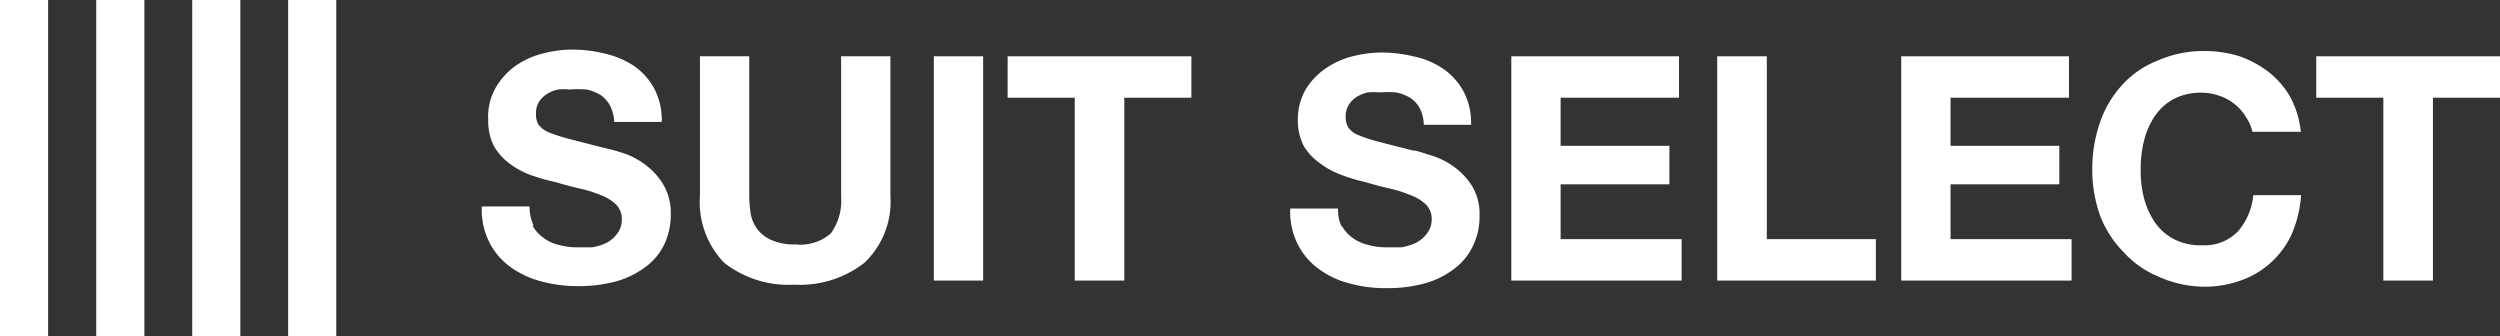
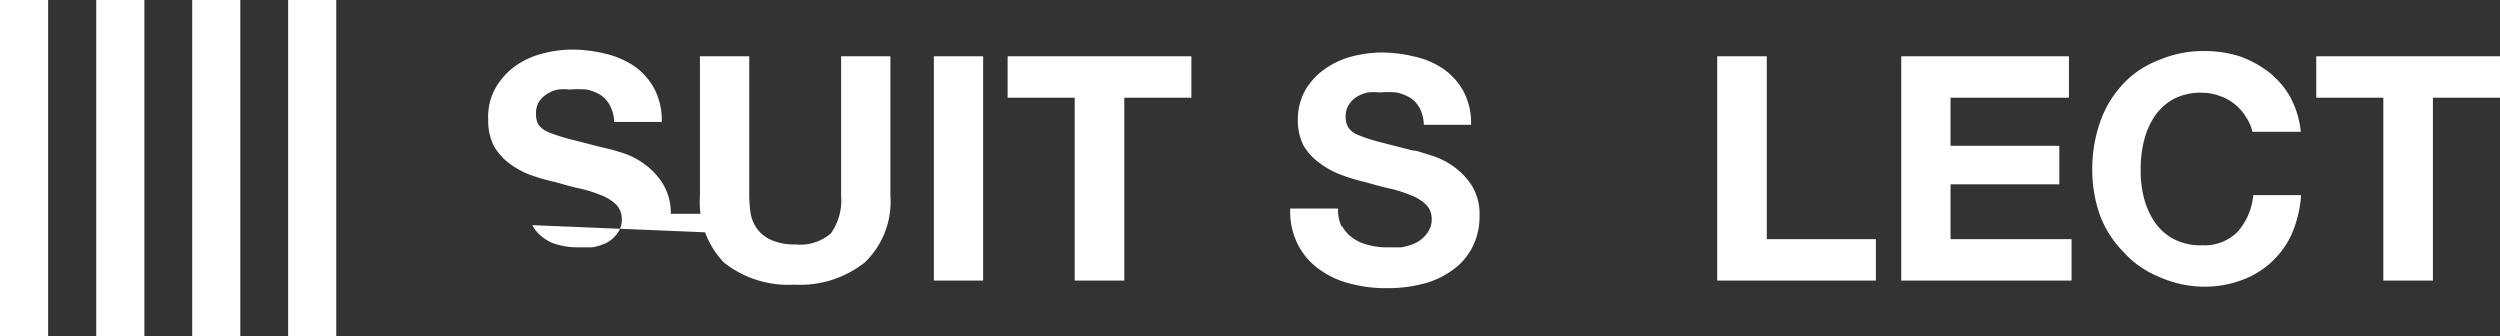
<svg xmlns="http://www.w3.org/2000/svg" viewBox="0 0 85.72 11.53">
  <rect x="0" y="0" width="85.72" height="11.53" fill="#333333" stroke="none" />
  <defs>
    <style>.cls-1{fill:#fff;}</style>
  </defs>
  <g id="レイヤー_1" data-name="レイヤー 1">
    <rect class="cls-1" width="1.65" height="11.53" />
    <rect class="cls-1" x="3.3" width="1.65" height="11.53" />
    <rect class="cls-1" x="6.59" width="1.65" height="11.53" />
    <rect class="cls-1" x="9.88" width="1.65" height="11.53" />
-     <path class="cls-1" d="M18.25,7.72a1.22,1.22,0,0,0,.38.43,1.35,1.35,0,0,0,.54.25,2.36,2.36,0,0,0,.65.08l.48,0a1.87,1.87,0,0,0,.49-.15A1.1,1.1,0,0,0,21.17,8a.76.76,0,0,0,.15-.48.69.69,0,0,0-.2-.51,1.48,1.48,0,0,0-.52-.32,4.31,4.31,0,0,0-.74-.23c-.27-.06-.55-.14-.83-.22A6.75,6.75,0,0,1,18.19,6a2.85,2.85,0,0,1-.73-.4A2,2,0,0,1,16.93,5a1.93,1.93,0,0,1-.19-.9A2,2,0,0,1,17,3a2.42,2.42,0,0,1,.66-.73,2.84,2.84,0,0,1,.93-.43,4.06,4.06,0,0,1,1-.14,4.85,4.85,0,0,1,1.16.14,3,3,0,0,1,1,.43,2.25,2.25,0,0,1,.69.78,2.33,2.33,0,0,1,.25,1.13H21.06a1.32,1.32,0,0,0-.15-.57,1,1,0,0,0-.33-.36,1.58,1.58,0,0,0-.46-.18,3.48,3.48,0,0,0-.58,0,1.9,1.9,0,0,0-.41,0,1.11,1.11,0,0,0-.37.15.9.9,0,0,0-.28.27.73.73,0,0,0-.1.41.7.7,0,0,0,.08.37.81.81,0,0,0,.34.26,5.73,5.73,0,0,0,.7.23l1.17.3a5.61,5.61,0,0,1,.6.16,2.51,2.51,0,0,1,.76.36,2.44,2.44,0,0,1,.66.66A1.92,1.92,0,0,1,23,7.33a2.42,2.42,0,0,1-.2,1,2.1,2.1,0,0,1-.61.78,3.1,3.1,0,0,1-1,.52,4.83,4.83,0,0,1-1.39.18,4.61,4.61,0,0,1-1.23-.16,3.13,3.13,0,0,1-1.06-.49,2.32,2.32,0,0,1-.73-.85,2.48,2.48,0,0,1-.26-1.23h1.64a1.46,1.46,0,0,0,.14.66" />
+     <path class="cls-1" d="M18.25,7.72a1.22,1.22,0,0,0,.38.43,1.35,1.35,0,0,0,.54.25,2.36,2.36,0,0,0,.65.08l.48,0a1.87,1.87,0,0,0,.49-.15A1.1,1.1,0,0,0,21.17,8a.76.76,0,0,0,.15-.48.69.69,0,0,0-.2-.51,1.48,1.48,0,0,0-.52-.32,4.31,4.31,0,0,0-.74-.23c-.27-.06-.55-.14-.83-.22A6.75,6.75,0,0,1,18.19,6a2.85,2.85,0,0,1-.73-.4A2,2,0,0,1,16.93,5a1.93,1.93,0,0,1-.19-.9A2,2,0,0,1,17,3a2.42,2.42,0,0,1,.66-.73,2.84,2.84,0,0,1,.93-.43,4.06,4.06,0,0,1,1-.14,4.85,4.85,0,0,1,1.16.14,3,3,0,0,1,1,.43,2.25,2.25,0,0,1,.69.78,2.33,2.33,0,0,1,.25,1.13H21.06a1.32,1.32,0,0,0-.15-.57,1,1,0,0,0-.33-.36,1.58,1.58,0,0,0-.46-.18,3.48,3.48,0,0,0-.58,0,1.9,1.9,0,0,0-.41,0,1.11,1.11,0,0,0-.37.15.9.9,0,0,0-.28.27.73.73,0,0,0-.1.41.7.7,0,0,0,.08.37.81.81,0,0,0,.34.26,5.73,5.73,0,0,0,.7.23l1.17.3a5.61,5.61,0,0,1,.6.16,2.51,2.51,0,0,1,.76.36,2.44,2.44,0,0,1,.66.66A1.92,1.92,0,0,1,23,7.33h1.64a1.46,1.46,0,0,0,.14.66" />
    <path class="cls-1" d="M29.65,9a3.57,3.57,0,0,1-2.41.76A3.56,3.56,0,0,1,24.82,9,3,3,0,0,1,24,6.71V1.93h1.69V6.71a4.32,4.32,0,0,0,.05.62,1.26,1.26,0,0,0,.23.53,1.21,1.21,0,0,0,.48.37,1.88,1.88,0,0,0,.82.15A1.59,1.59,0,0,0,28.49,8a1.93,1.93,0,0,0,.35-1.27V1.93h1.69V6.71A2.89,2.89,0,0,1,29.65,9" />
    <rect class="cls-1" x="32.02" y="1.93" width="1.69" height="7.69" />
    <polygon class="cls-1" points="34.55 3.35 34.55 1.93 40.85 1.93 40.85 3.35 38.55 3.35 38.55 9.62 36.85 9.62 36.85 3.35 34.55 3.35" />
    <path class="cls-1" d="M46,7.72a1.19,1.19,0,0,0,.37.43,1.46,1.46,0,0,0,.55.25,2.29,2.29,0,0,0,.64.08l.49,0a2,2,0,0,0,.49-.15A1.06,1.06,0,0,0,48.93,8a.77.77,0,0,0,.16-.48.69.69,0,0,0-.2-.51,1.53,1.53,0,0,0-.53-.32,4.19,4.19,0,0,0-.73-.23c-.27-.06-.55-.14-.83-.22A5.85,5.85,0,0,1,46,6a2.91,2.91,0,0,1-.74-.4A2,2,0,0,1,44.7,5a1.93,1.93,0,0,1-.2-.9,2.09,2.09,0,0,1,.25-1,2.33,2.33,0,0,1,.67-.73,2.88,2.88,0,0,1,.92-.43,4.19,4.19,0,0,1,1-.14,4.91,4.91,0,0,1,1.16.14,2.81,2.81,0,0,1,1,.43,2.25,2.25,0,0,1,.69.78,2.33,2.33,0,0,1,.25,1.13H48.82a1.33,1.33,0,0,0-.14-.57,1,1,0,0,0-.33-.36,1.64,1.64,0,0,0-.47-.18,3.48,3.48,0,0,0-.58,0,2,2,0,0,0-.41,0,1.31,1.31,0,0,0-.37.15.87.87,0,0,0-.27.27.73.73,0,0,0-.11.41.7.7,0,0,0,.09.37.75.75,0,0,0,.34.26,5.73,5.73,0,0,0,.7.23l1.17.3c.14,0,.34.08.6.16a2.62,2.62,0,0,1,.76.36,2.4,2.4,0,0,1,.65.66,1.84,1.84,0,0,1,.28,1.06,2.27,2.27,0,0,1-.21,1,2.1,2.1,0,0,1-.61.78,3,3,0,0,1-1,.52,4.83,4.83,0,0,1-1.39.18,4.63,4.63,0,0,1-1.24-.16,3,3,0,0,1-1.05-.49,2.32,2.32,0,0,1-.73-.85,2.48,2.48,0,0,1-.26-1.23h1.64a1.34,1.34,0,0,0,.14.66" />
-     <polygon class="cls-1" points="57.57 1.93 57.57 3.35 53.51 3.35 53.51 5 57.24 5 57.24 6.32 53.51 6.32 53.51 8.2 57.66 8.2 57.66 9.62 51.82 9.62 51.82 1.93 57.57 1.93" />
    <polygon class="cls-1" points="60.58 1.93 60.58 8.2 64.32 8.2 64.32 9.62 58.88 9.62 58.88 1.93 60.58 1.93" />
    <polygon class="cls-1" points="70.94 1.93 70.94 3.35 66.88 3.35 66.88 5 70.61 5 70.61 6.32 66.88 6.32 66.88 8.2 71.03 8.2 71.03 9.62 65.19 9.62 65.19 1.93 70.94 1.93" />
    <path class="cls-1" d="M77,4a1.55,1.55,0,0,0-.38-.43,1.58,1.58,0,0,0-.51-.28,1.71,1.71,0,0,0-.59-.11,2,2,0,0,0-1,.22,1.87,1.87,0,0,0-.65.6,2.67,2.67,0,0,0-.36.84,4,4,0,0,0-.11,1,3.67,3.67,0,0,0,.11.94,2.76,2.76,0,0,0,.36.82,1.84,1.84,0,0,0,.65.59,2,2,0,0,0,1,.22,1.59,1.59,0,0,0,1.21-.47,2.2,2.2,0,0,0,.53-1.25h1.64A4.08,4.08,0,0,1,78.59,8a3,3,0,0,1-1.74,1.61,3.66,3.66,0,0,1-1.3.22A3.86,3.86,0,0,1,74,9.48a3.3,3.3,0,0,1-1.19-.84A3.59,3.59,0,0,1,72,7.37a4.64,4.64,0,0,1-.26-1.56A4.88,4.88,0,0,1,72,4.21a3.64,3.64,0,0,1,.75-1.28A3.23,3.23,0,0,1,74,2.07a3.86,3.86,0,0,1,1.59-.32,4,4,0,0,1,1.2.18,3.63,3.63,0,0,1,1,.54,2.94,2.94,0,0,1,.74.86,3.19,3.19,0,0,1,.36,1.19H77.23A1.42,1.42,0,0,0,77,4" />
    <polygon class="cls-1" points="79.42 3.35 79.42 1.93 85.72 1.93 85.72 3.35 83.42 3.35 83.42 9.62 81.72 9.62 81.72 3.35 79.42 3.35" />
  </g>
</svg>